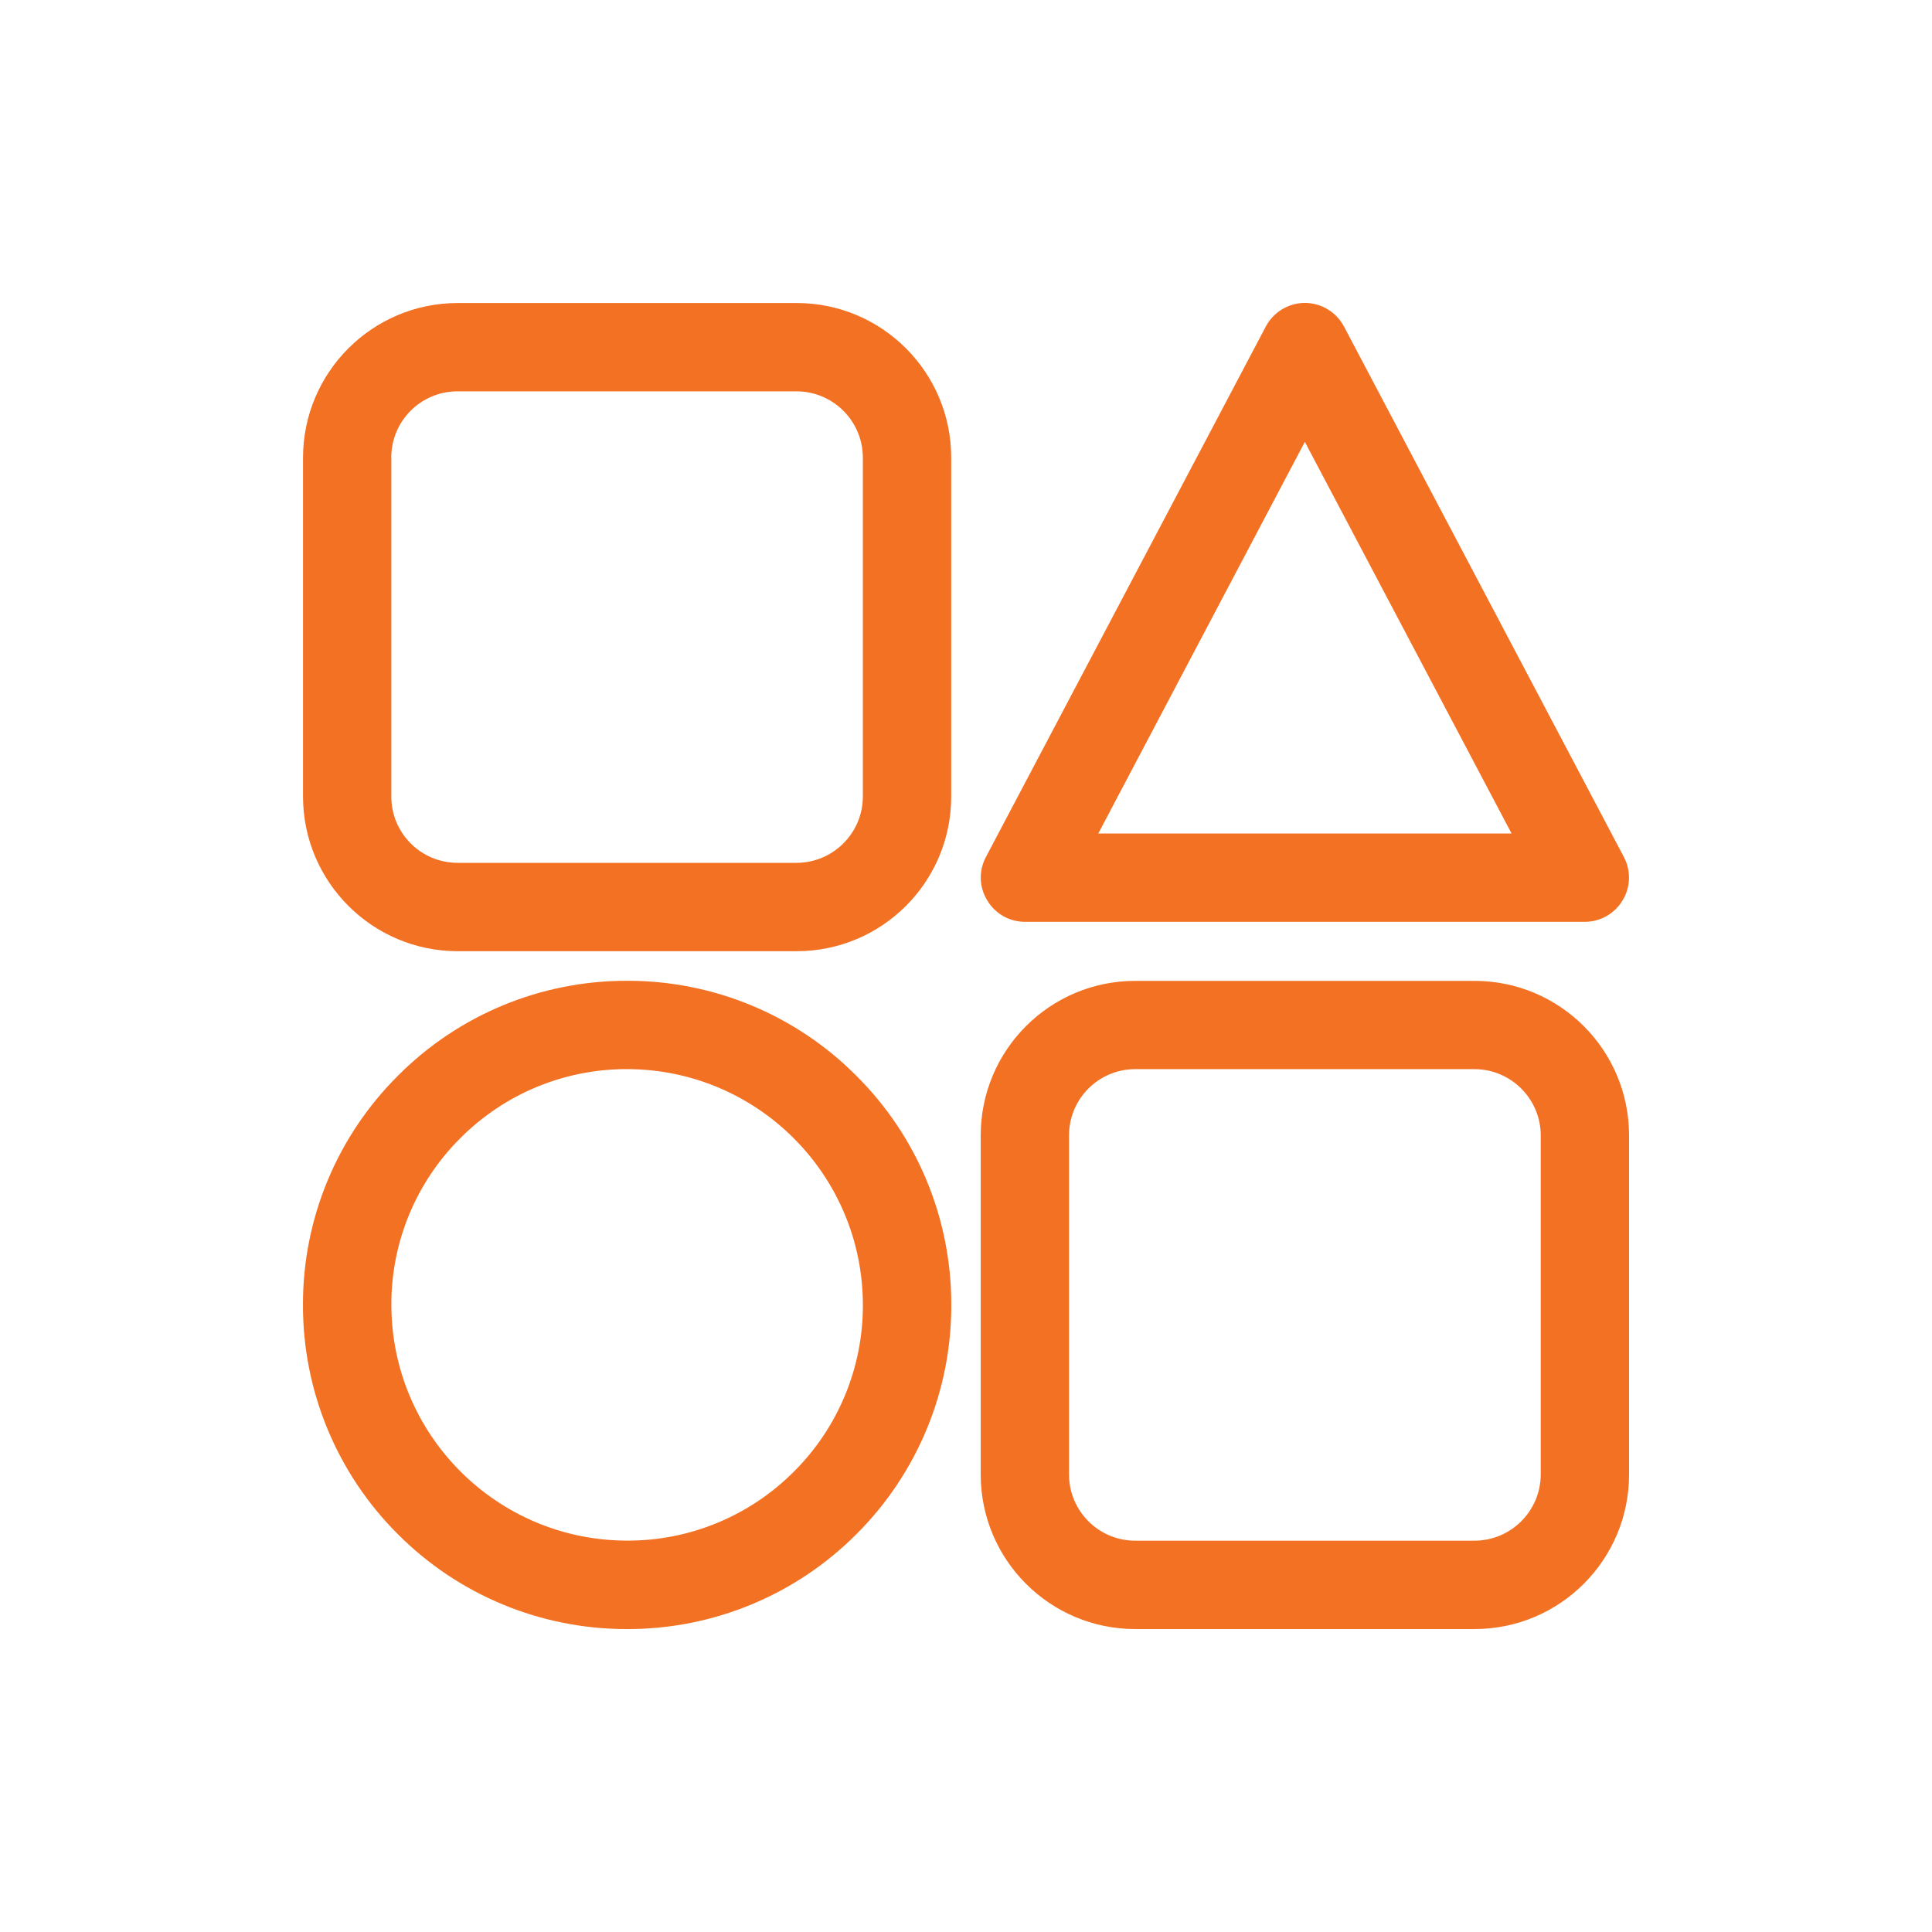
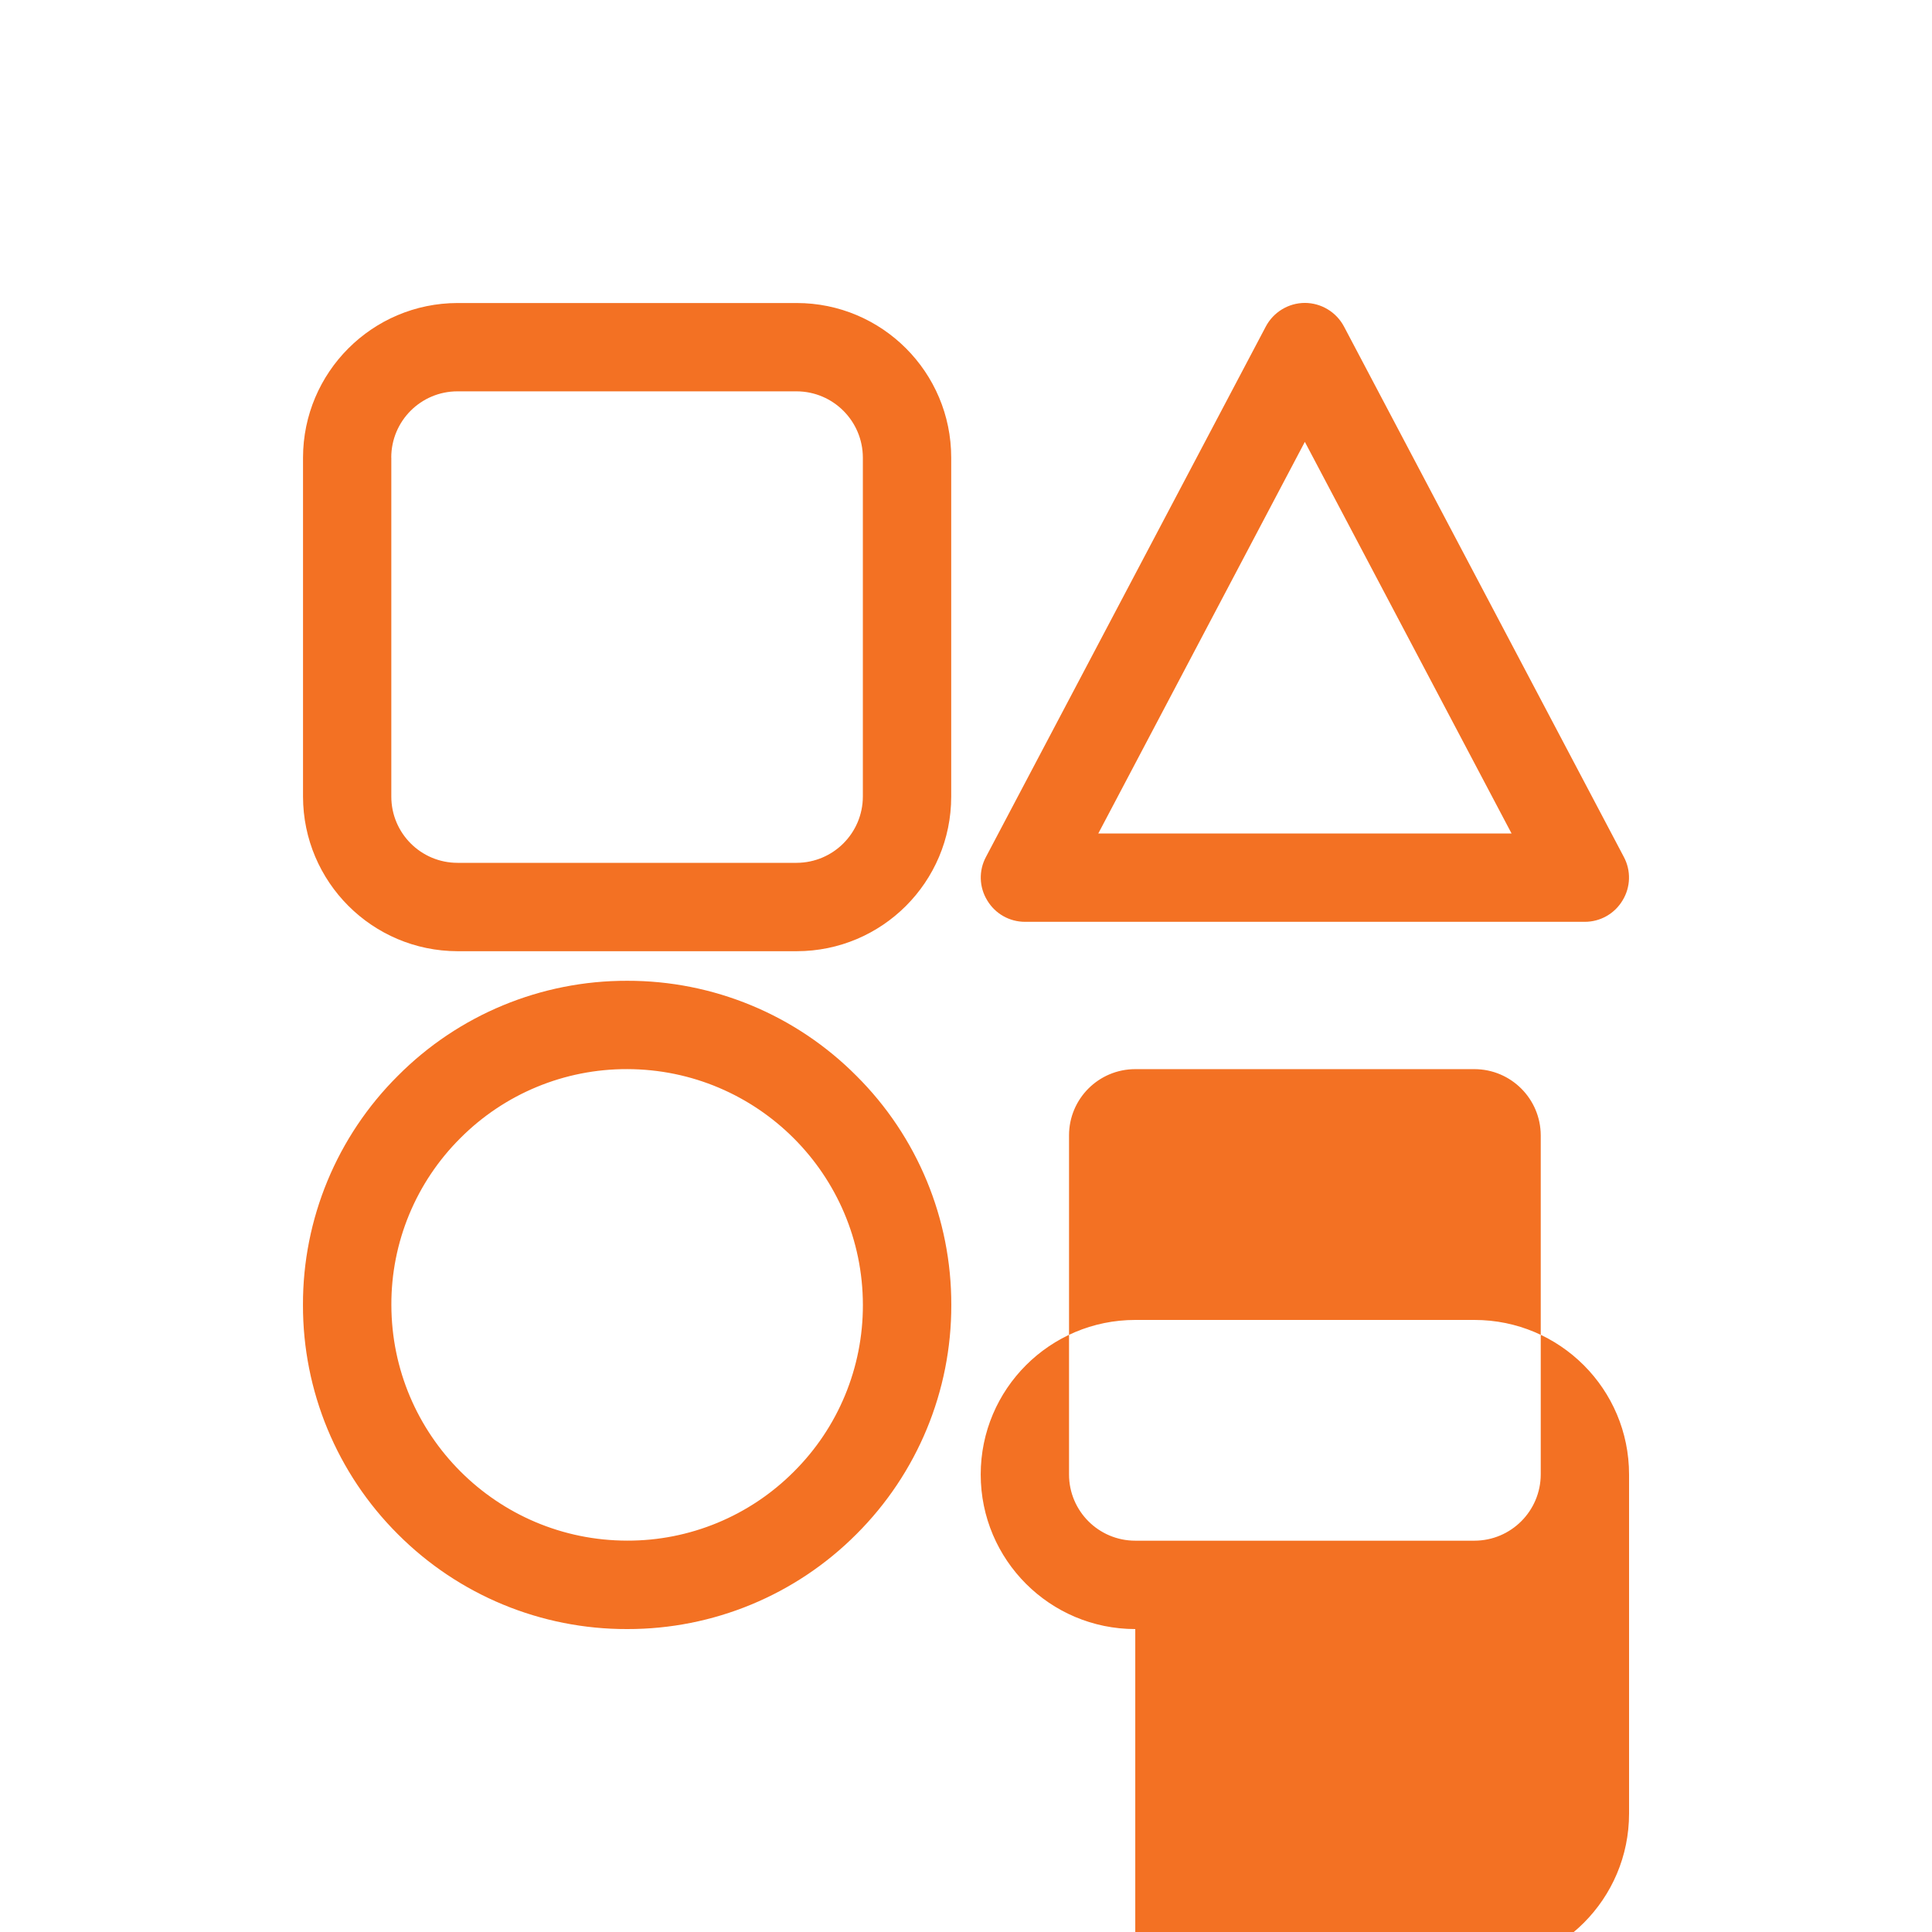
<svg xmlns="http://www.w3.org/2000/svg" id="a" viewBox="0 0 70 70">
-   <path d="M41.133,59.024c-3.092-0-5.6-2.507-5.6-5.6v-12.285c0-3.093,2.508-5.6,5.6-5.6h12.291c3.092 0,5.6,2.507,5.6,5.6v12.285c0,3.093-2.508,5.6-5.6,5.6h-12.291ZM38.733,41.137v12.285c0,1.325,1.074,2.4,2.4,2.4h12.291c1.324-.003,2.396-1.076,2.4-2.4v-12.285c-.004-1.324-1.076-2.397-2.4-2.4h-12.291c-1.326-0-2.4,1.074-2.4,2.4v0-0ZM14.415,55.586c-2.207-2.2-3.445-5.19-3.438-8.307-.008-3.115,1.23-6.103,3.438-8.3,2.197-2.211,5.189-3.451,8.307-3.443,3.117-.008,6.109,1.232,8.307,3.443,2.209,2.197,3.445,5.185,3.438,8.3.008,3.117-1.23,6.107-3.438,8.307-2.199,2.207-5.189,3.445-8.307,3.438-3.117.008-6.107-1.23-8.307-3.438v-0ZM22.721,38.736c-2.268-.006-4.441.894-6.041,2.5-1.607,1.599-2.508,3.774-2.5,6.041.006,4.716,3.826,8.538,8.543,8.543,2.268.007,4.441-.894,6.041-2.5,1.607-1.599,2.506-3.774,2.5-6.041-.006-4.716-3.826-8.537-8.543-8.543v-0ZM16.579,34.464c-3.09-.005-5.594-2.509-5.6-5.6v-12.285c.006-3.091,2.51-5.595,5.6-5.6h12.285c3.092 0,5.6,2.507,5.6,5.6v12.285c0,3.093-2.508,5.6-5.6,5.6l-12.285 0ZM14.178,16.577v12.285c0,1.325,1.074,2.4,2.4,2.4h12.285c1.324-.004,2.396-1.076,2.4-2.4v-12.283c-.004-1.324-1.076-2.396-2.4-2.4h-12.287c-1.326-0-2.4,1.074-2.4,2.4v0l.002-.002ZM37.137,33.399c-.562.001-1.082-.295-1.369-.778-.293-.479-.311-1.077-.045-1.572l10.139-19.217c.277-.524.82-.854,1.414-.857.596.002,1.141.331,1.42.857l10.139,19.217c.264.495.248,1.093-.045,1.572-.287.483-.807.779-1.369.778h-20.283ZM39.792,30.199h14.975l-7.49-14.19-7.484,14.19Z" fill="#f37123" stroke-width="0" />
+   <path d="M41.133,59.024c-3.092-0-5.6-2.507-5.6-5.6c0-3.093,2.508-5.6,5.6-5.6h12.291c3.092 0,5.6,2.507,5.6,5.6v12.285c0,3.093-2.508,5.6-5.6,5.6h-12.291ZM38.733,41.137v12.285c0,1.325,1.074,2.4,2.4,2.4h12.291c1.324-.003,2.396-1.076,2.4-2.4v-12.285c-.004-1.324-1.076-2.397-2.4-2.4h-12.291c-1.326-0-2.4,1.074-2.4,2.4v0-0ZM14.415,55.586c-2.207-2.2-3.445-5.19-3.438-8.307-.008-3.115,1.23-6.103,3.438-8.3,2.197-2.211,5.189-3.451,8.307-3.443,3.117-.008,6.109,1.232,8.307,3.443,2.209,2.197,3.445,5.185,3.438,8.3.008,3.117-1.23,6.107-3.438,8.307-2.199,2.207-5.189,3.445-8.307,3.438-3.117.008-6.107-1.23-8.307-3.438v-0ZM22.721,38.736c-2.268-.006-4.441.894-6.041,2.5-1.607,1.599-2.508,3.774-2.5,6.041.006,4.716,3.826,8.538,8.543,8.543,2.268.007,4.441-.894,6.041-2.5,1.607-1.599,2.506-3.774,2.5-6.041-.006-4.716-3.826-8.537-8.543-8.543v-0ZM16.579,34.464c-3.09-.005-5.594-2.509-5.6-5.6v-12.285c.006-3.091,2.51-5.595,5.6-5.6h12.285c3.092 0,5.6,2.507,5.6,5.6v12.285c0,3.093-2.508,5.6-5.6,5.6l-12.285 0ZM14.178,16.577v12.285c0,1.325,1.074,2.4,2.4,2.4h12.285c1.324-.004,2.396-1.076,2.4-2.4v-12.283c-.004-1.324-1.076-2.396-2.4-2.4h-12.287c-1.326-0-2.4,1.074-2.4,2.4v0l.002-.002ZM37.137,33.399c-.562.001-1.082-.295-1.369-.778-.293-.479-.311-1.077-.045-1.572l10.139-19.217c.277-.524.82-.854,1.414-.857.596.002,1.141.331,1.42.857l10.139,19.217c.264.495.248,1.093-.045,1.572-.287.483-.807.779-1.369.778h-20.283ZM39.792,30.199h14.975l-7.49-14.19-7.484,14.19Z" fill="#f37123" stroke-width="0" />
</svg>